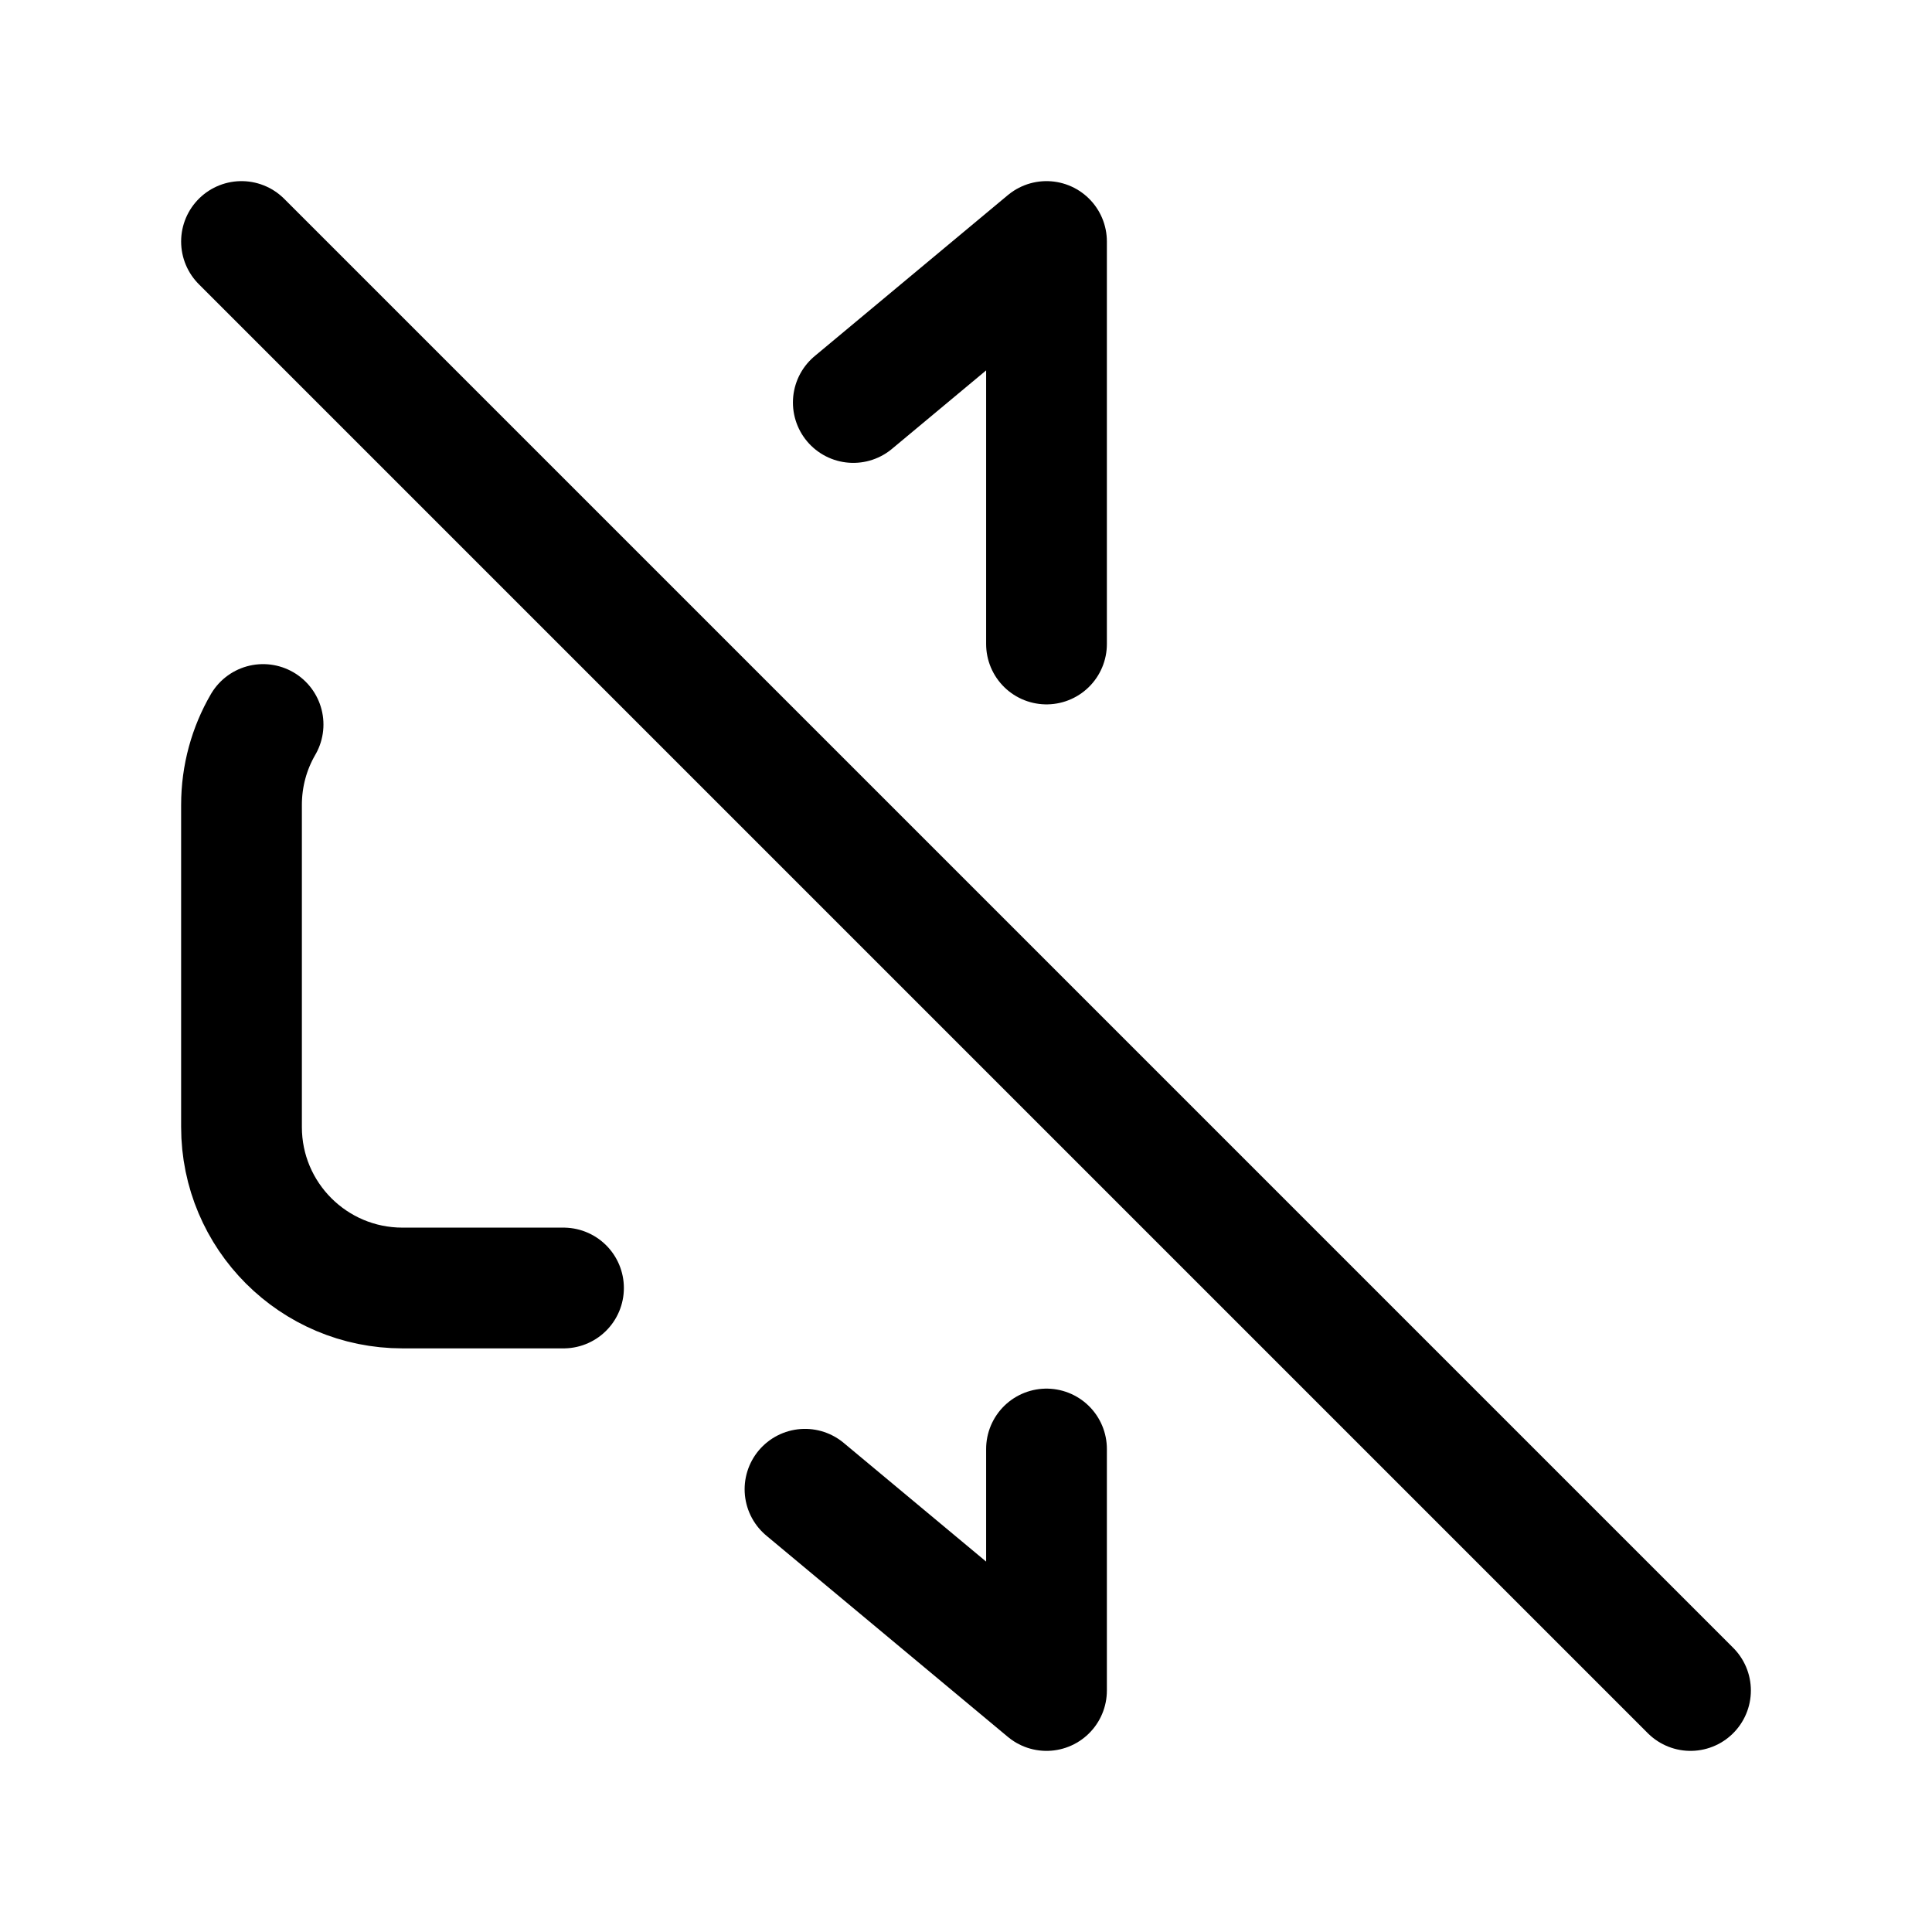
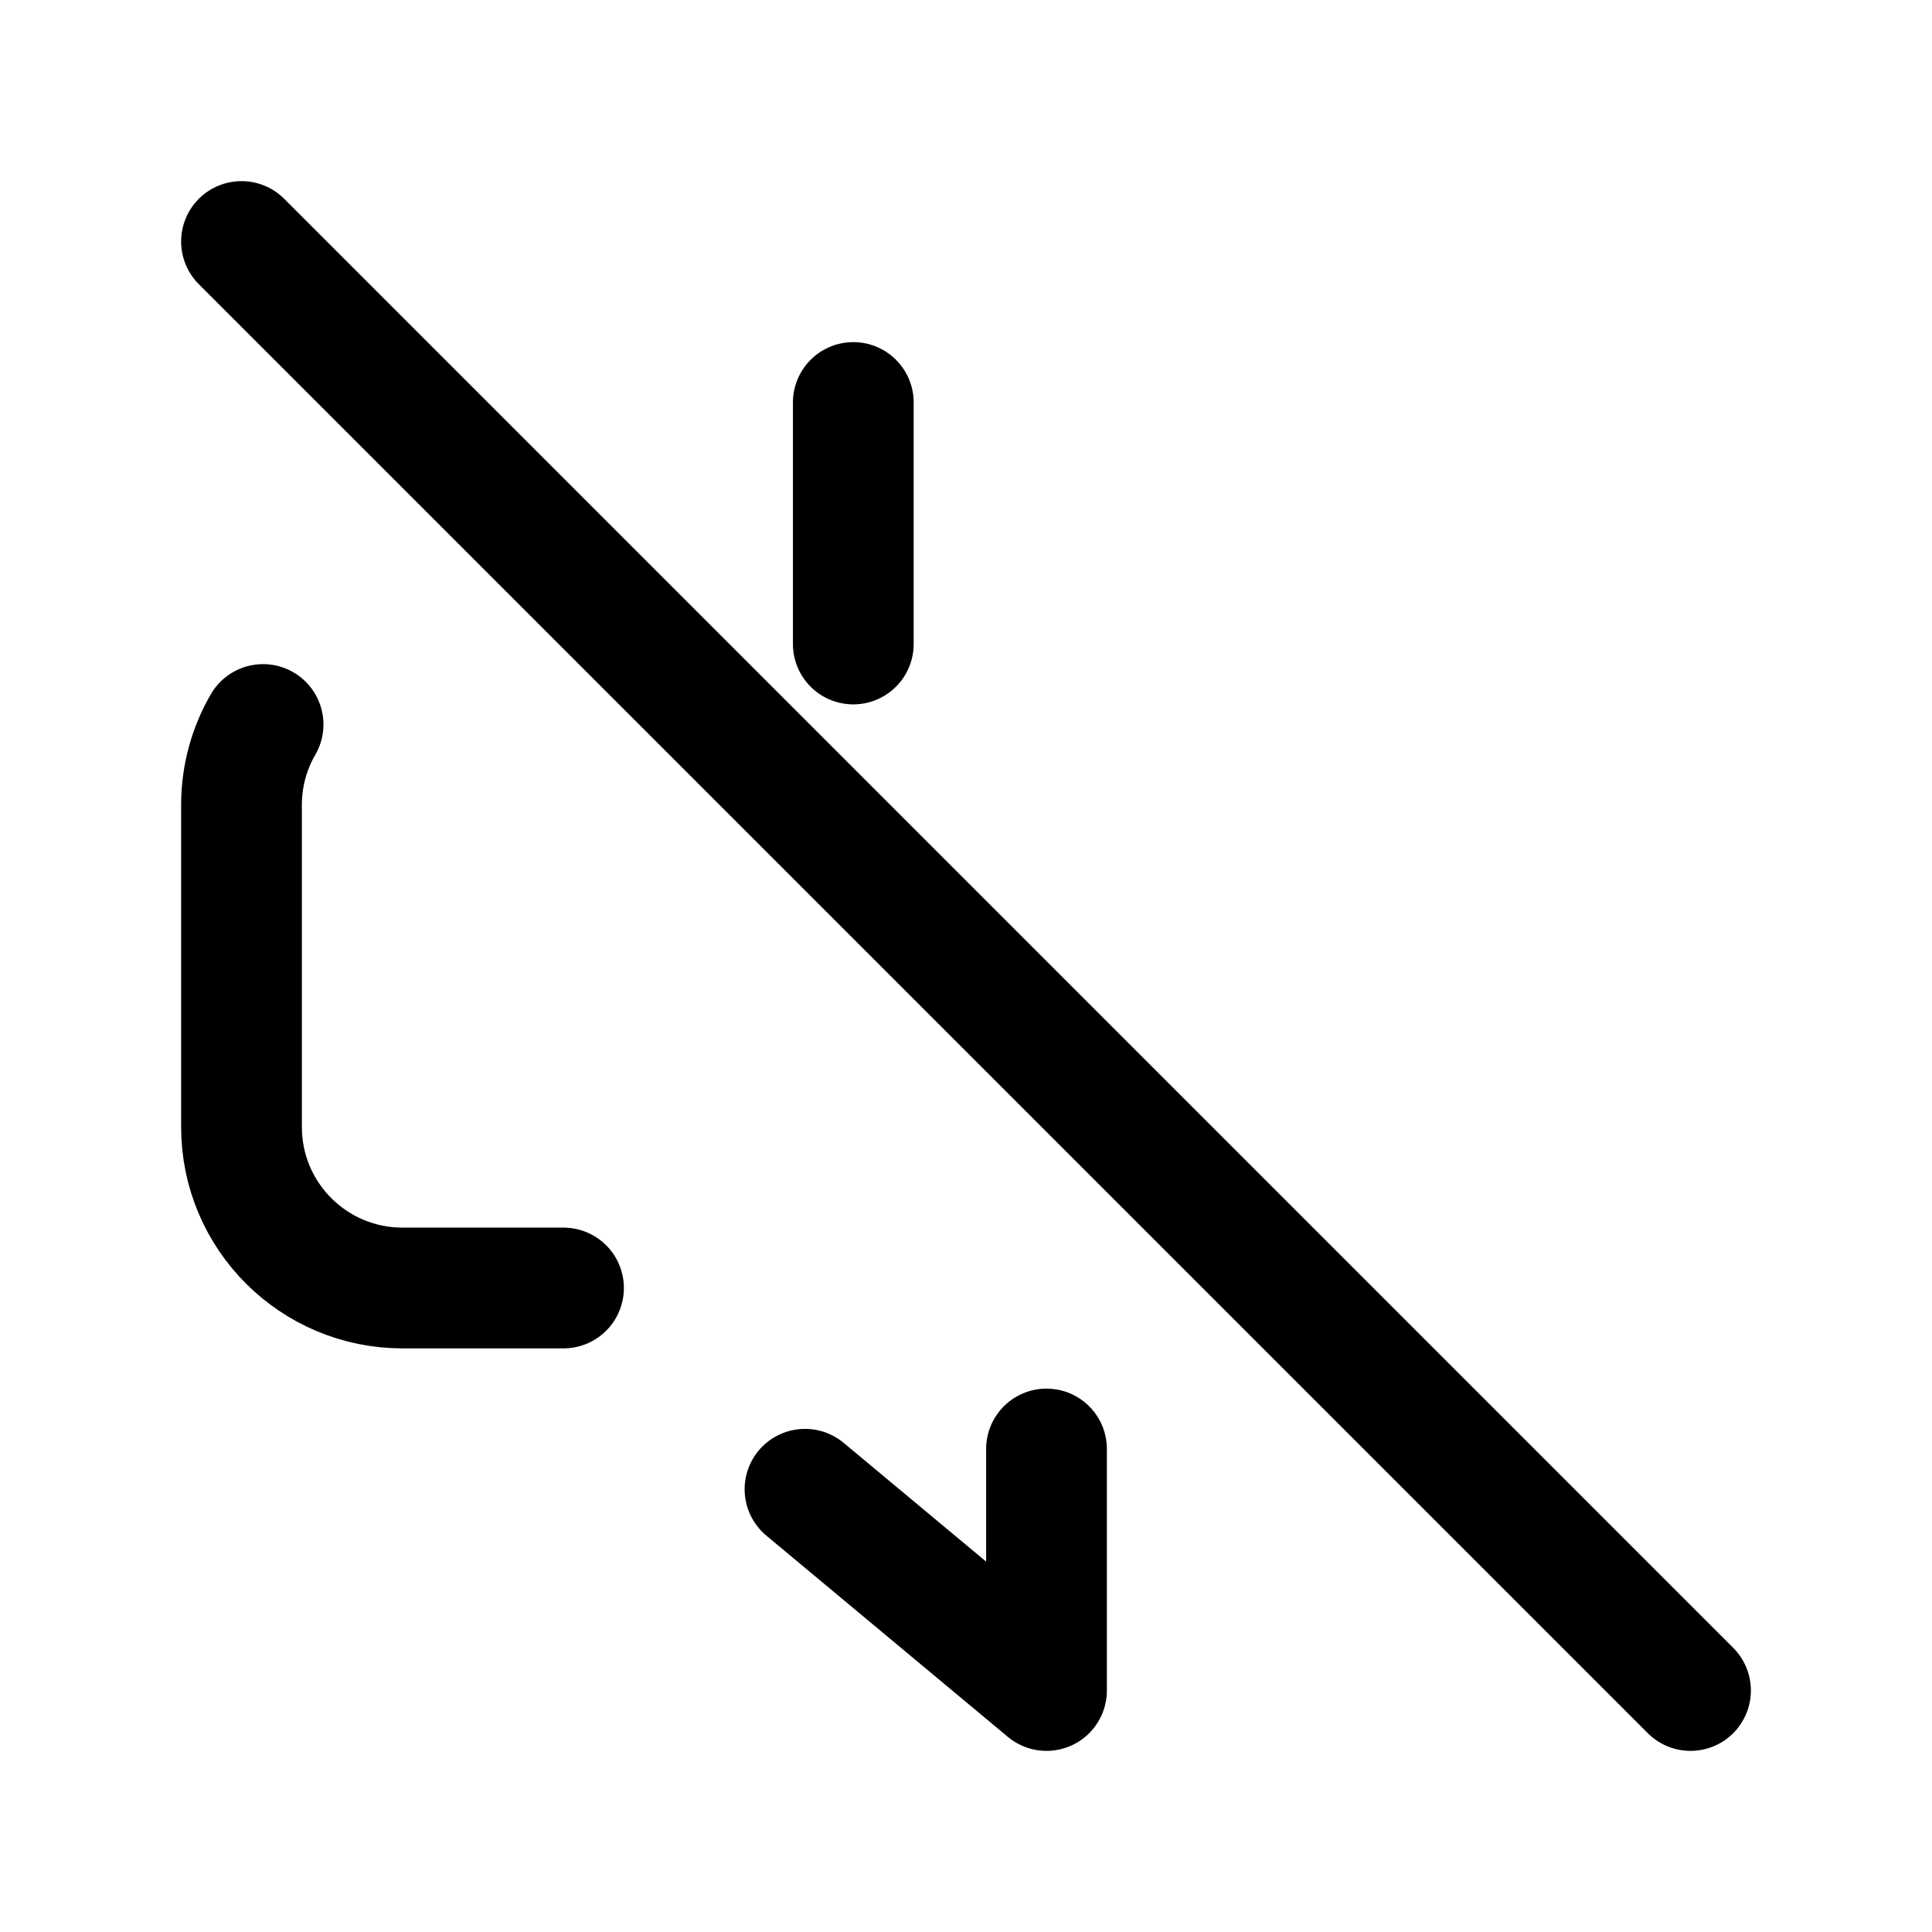
<svg xmlns="http://www.w3.org/2000/svg" width="800px" height="800px" viewBox="0 0 24 24" fill="none">
-   <path d="M10.6 5L13 3V8M3 3L21 21M7 16H5C3.895 16 3 15.105 3 14V10C3 9.636 3.097 9.294 3.268 9M13 18V21L10 18.5" stroke="#000000" stroke-width="1.5" stroke-linecap="round" stroke-linejoin="round" />
+   <path d="M10.6 5V8M3 3L21 21M7 16H5C3.895 16 3 15.105 3 14V10C3 9.636 3.097 9.294 3.268 9M13 18V21L10 18.5" stroke="#000000" stroke-width="1.5" stroke-linecap="round" stroke-linejoin="round" />
</svg>